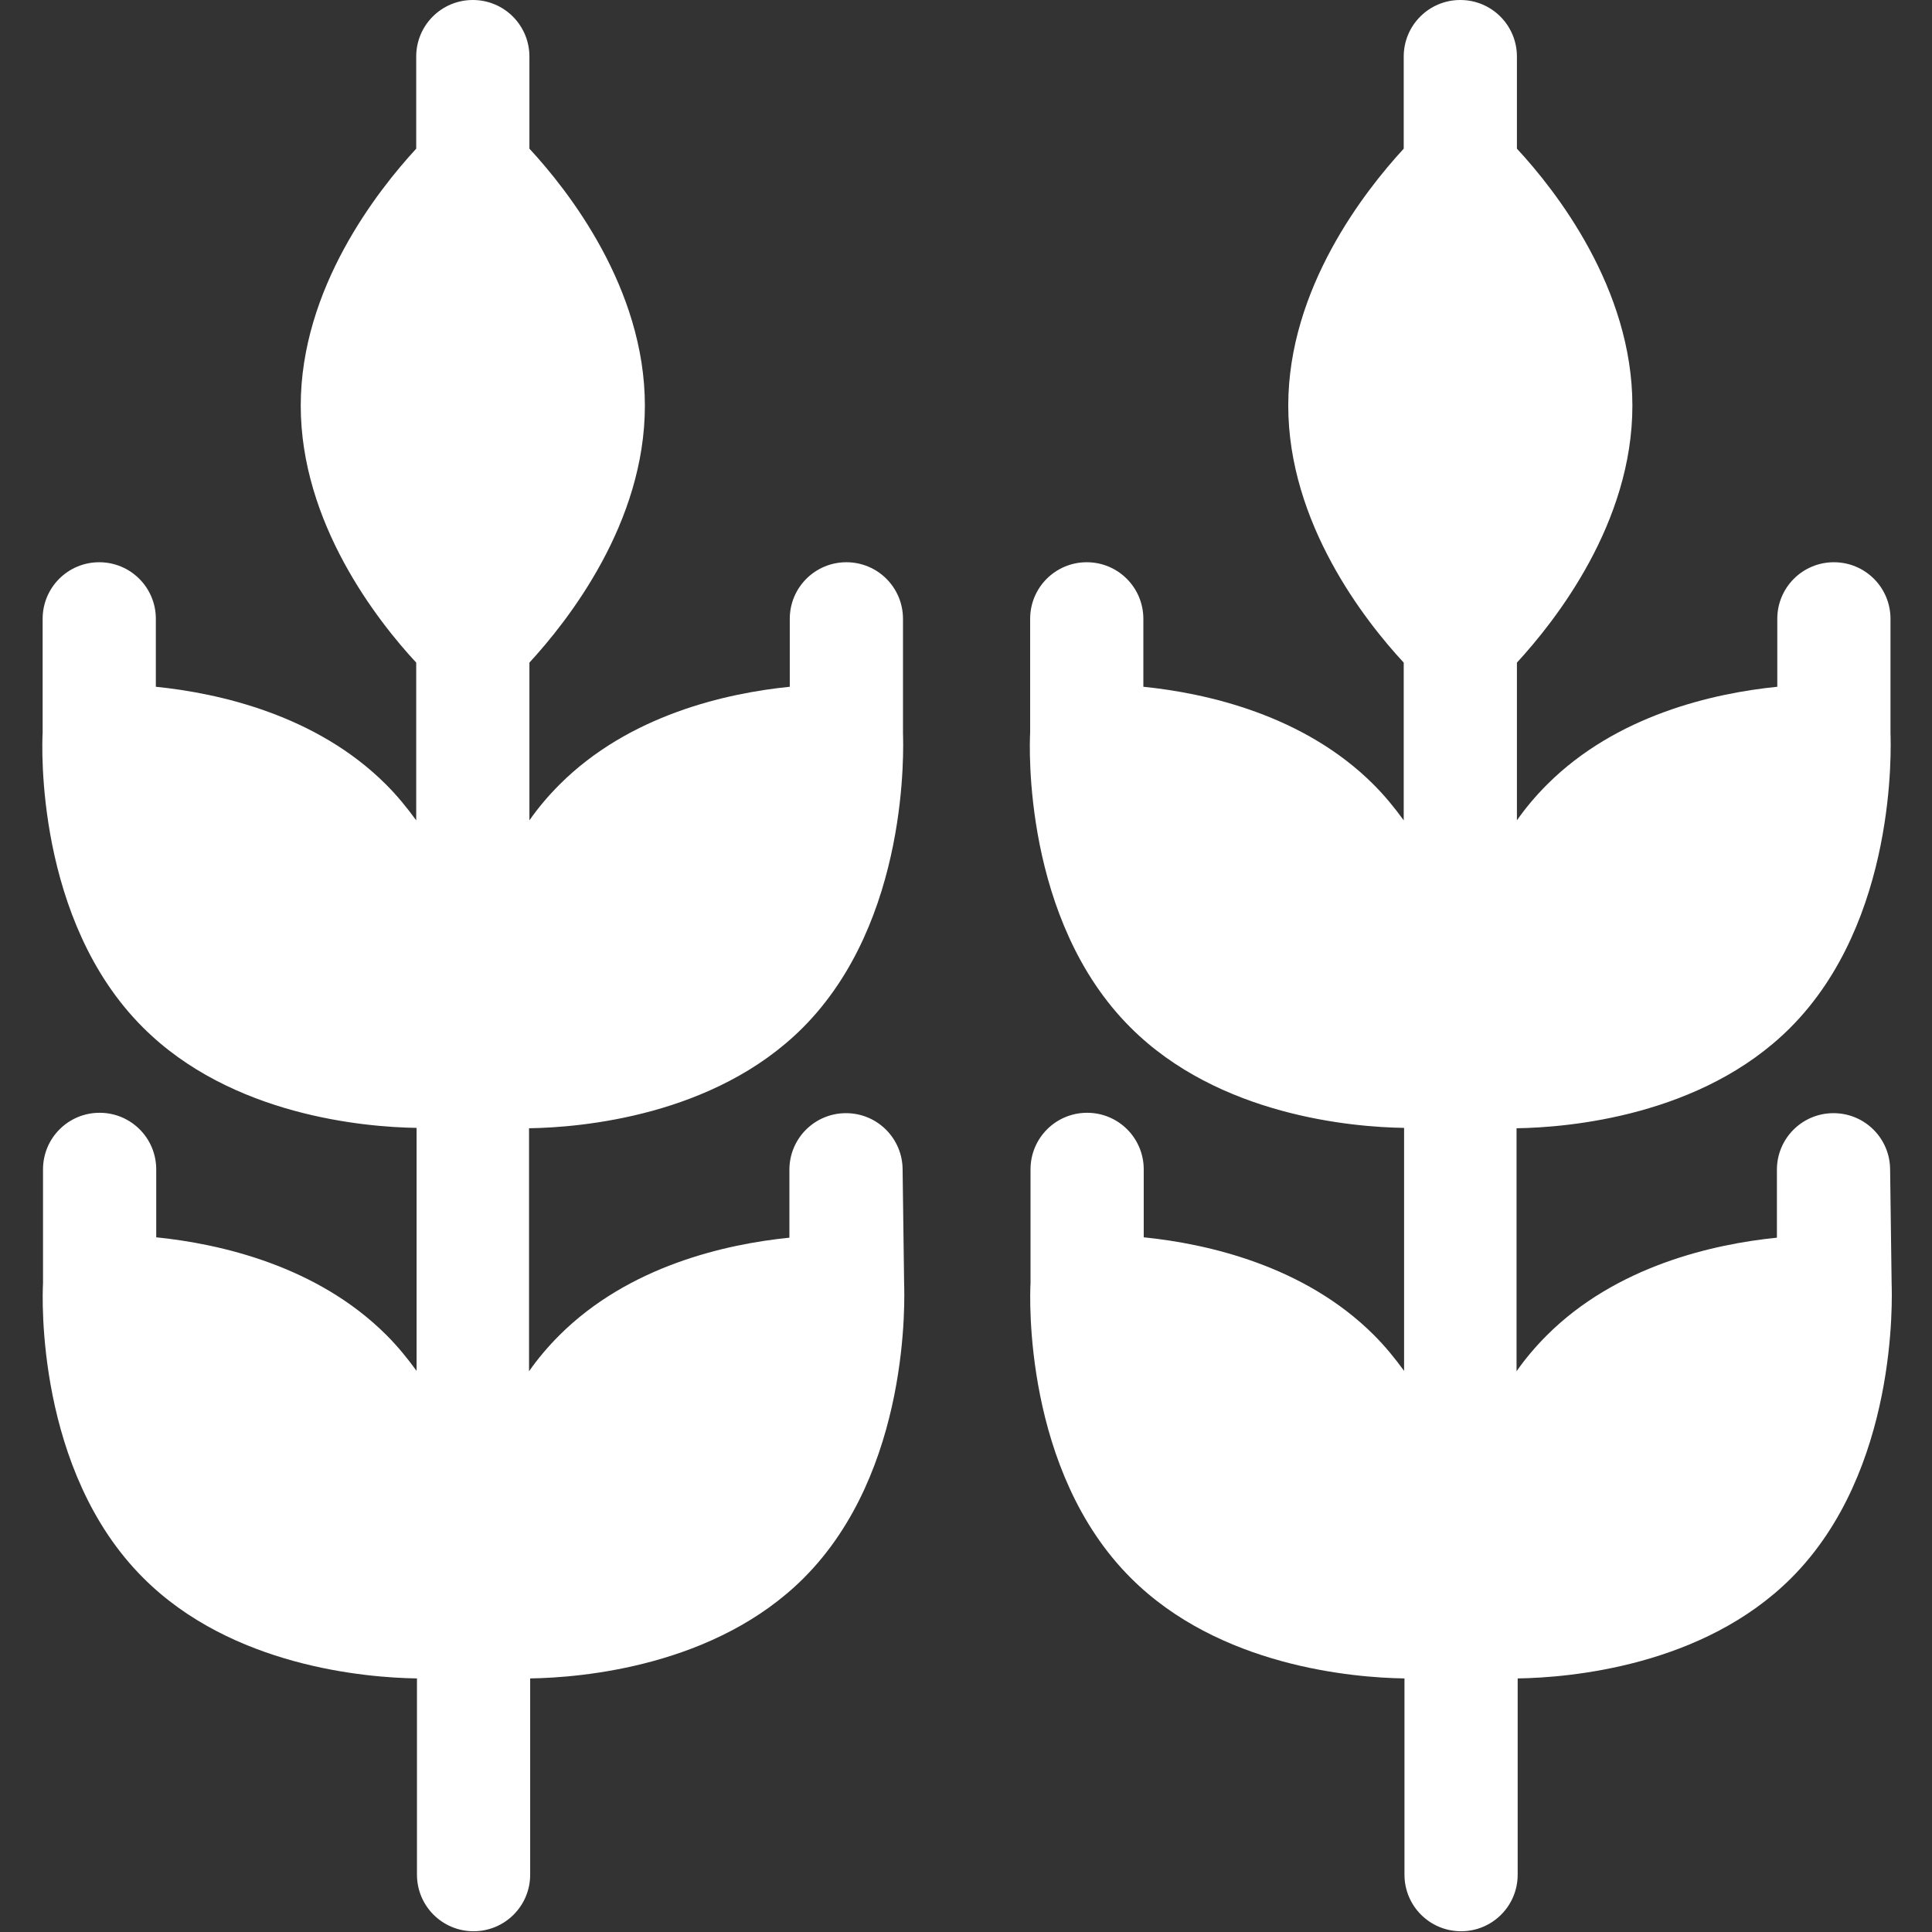
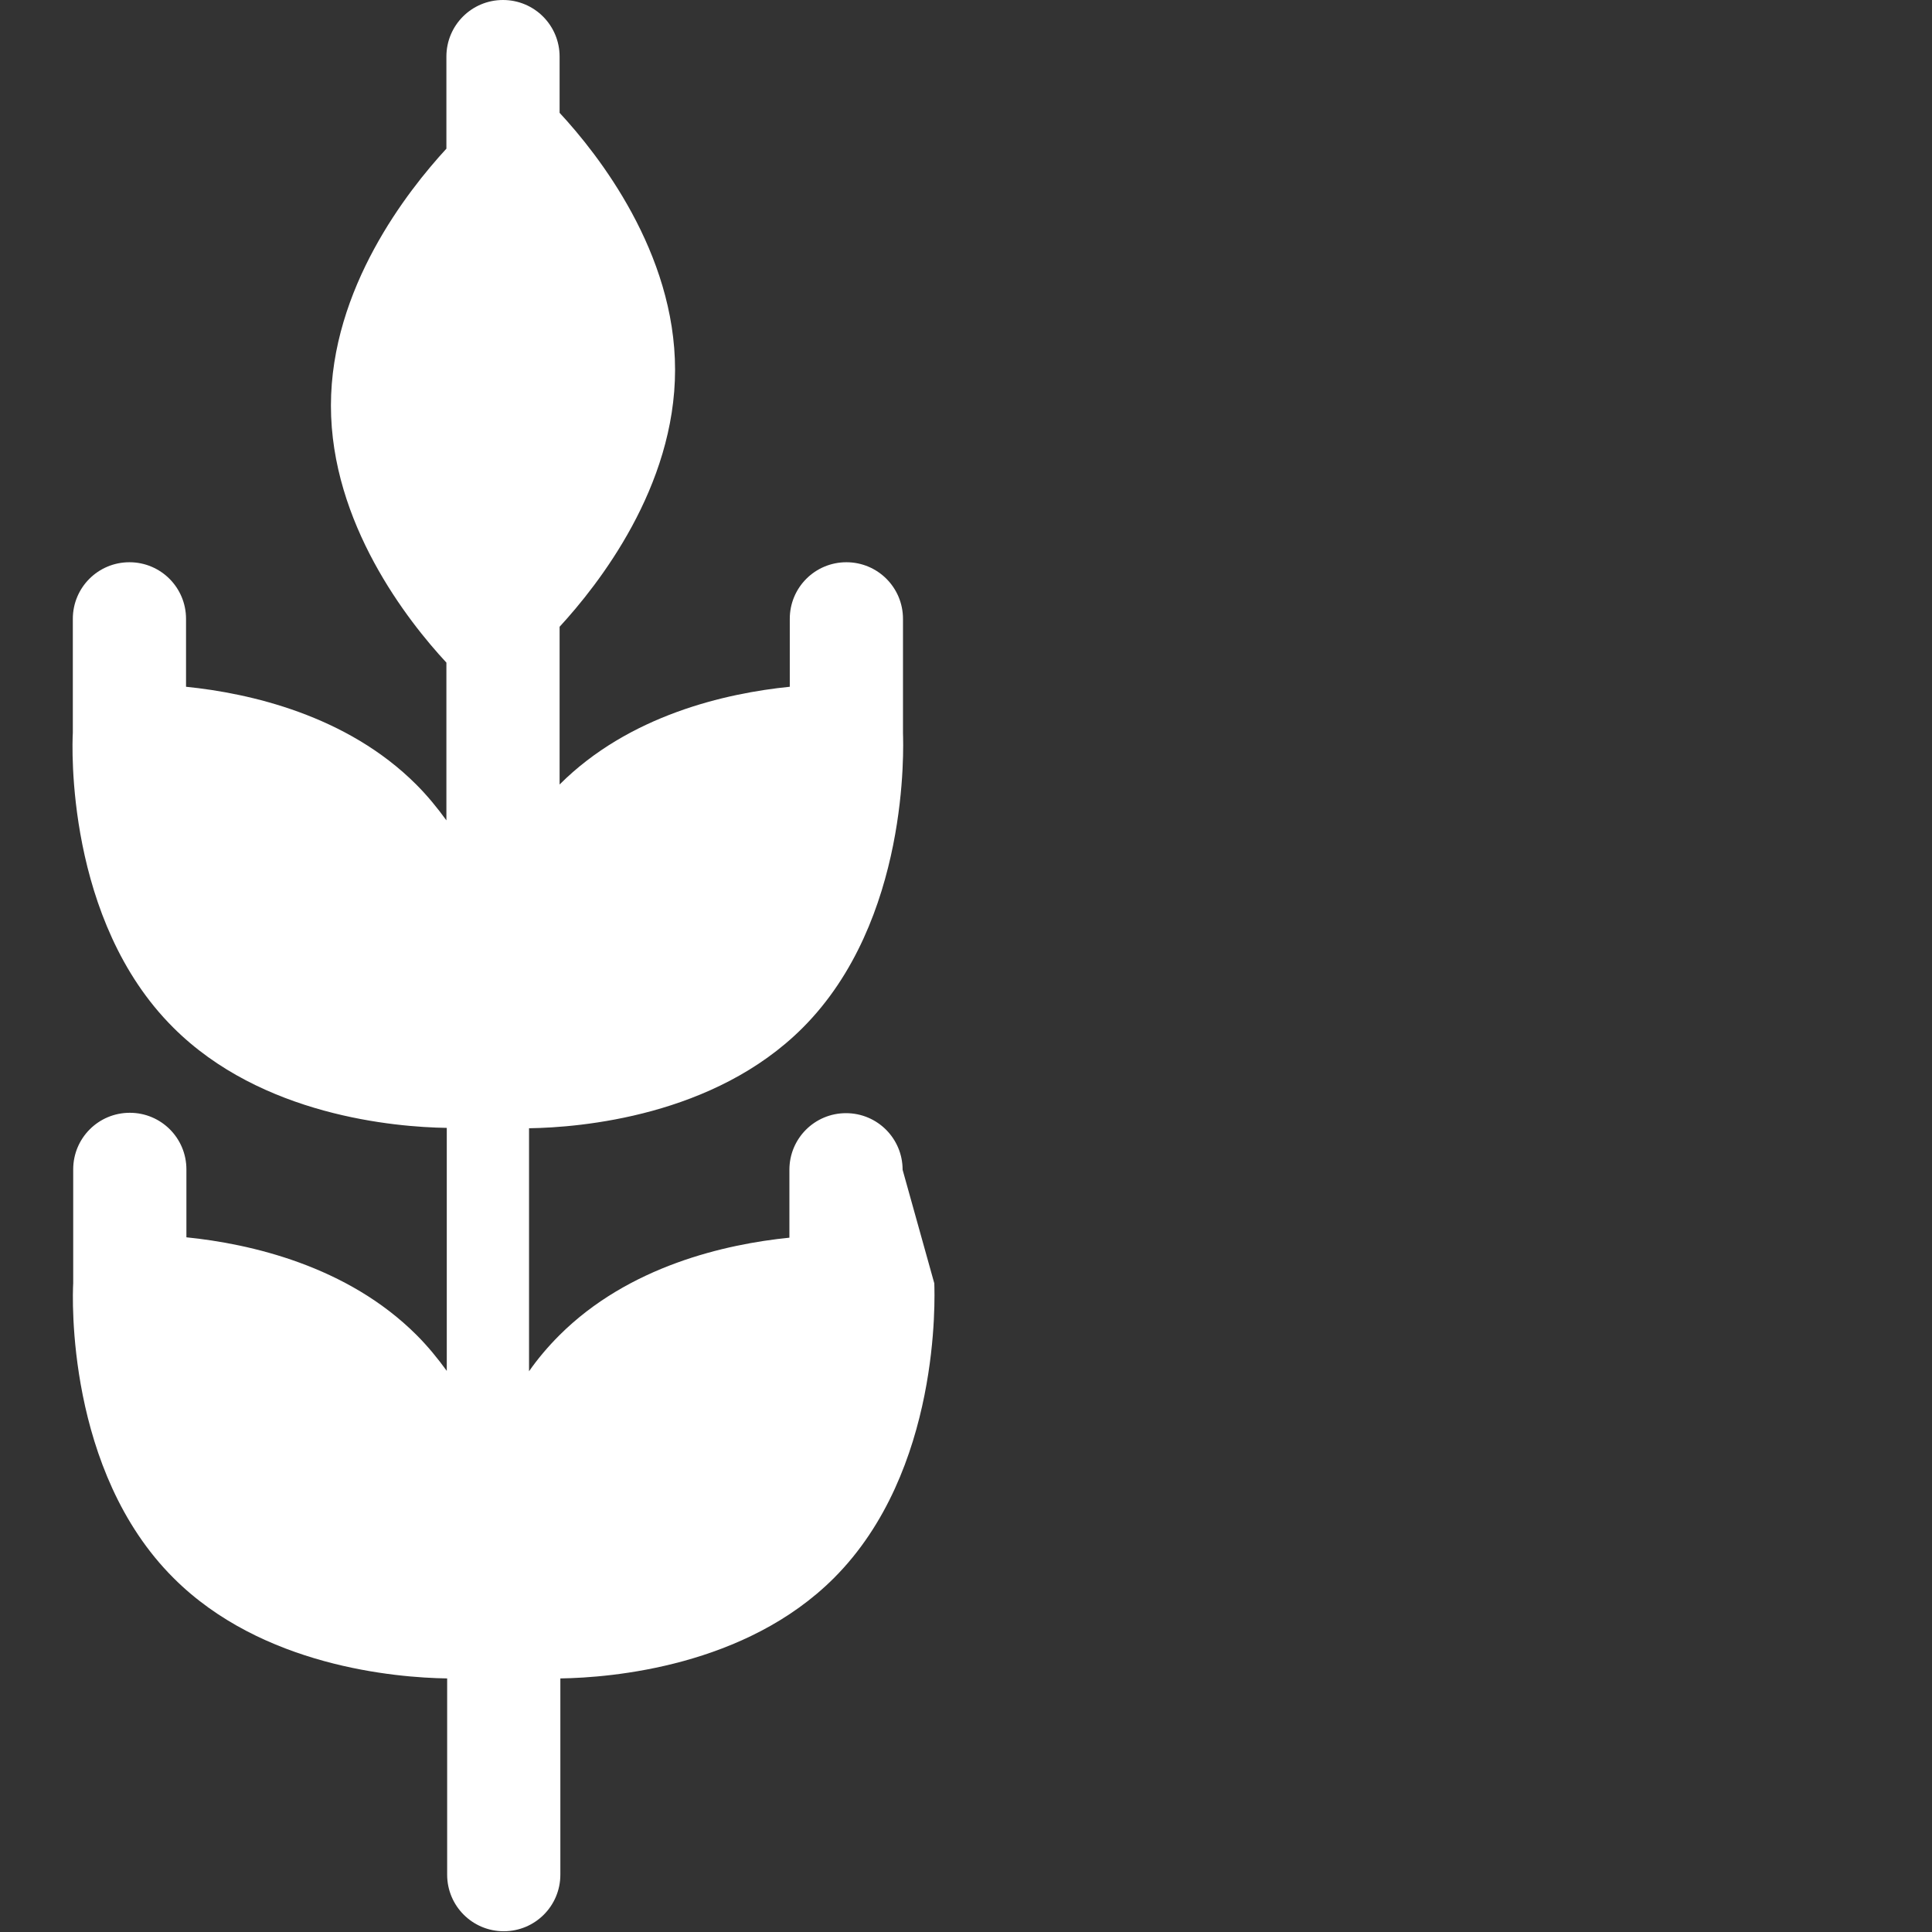
<svg xmlns="http://www.w3.org/2000/svg" version="1.1" id="Capa_1" x="0px" y="0px" viewBox="0 0 512 512" style="enable-background:new 0 0 512 512;" xml:space="preserve">
  <rect x="0" y="0" width="512" height="512" fill="#333333" stroke="none" />
  <style type="text/css">
	.st0{fill:#FFFFFF;}
</style>
  <g>
-     <path class="st0" d="M239.2,310c0-8.3-6.7-15-15-15s-15,6.7-15,15v18c-16.9,1.7-42.6,7.5-61,25.9c-3,3-5.7,6.2-8,9.5V299   c13.7-0.2,49.1-3.2,72.5-26.6c28.4-28.4,26.7-74.7,26.6-78.1V164c0-8.3-6.7-15-15-15s-15,6.7-15,15v18c-16.9,1.7-42.6,7.5-61,25.9   c-3,3-5.7,6.2-8,9.5v-41.8c10.3-11.2,30.6-37,30.6-68.1s-20.3-57-30.6-68.1V15c0-8.3-6.7-15-15-15s-15,6.7-15,15v24.4   c-10.3,11.2-30.6,37-30.6,68.1s20.3,57,30.6,68.1v41.8c-2.4-3.3-5-6.5-8-9.5c-18.4-18.4-44.2-24.2-61-25.9v-18c0-8.3-6.7-15-15-15   s-15,6.7-15,15v30.2c-0.2,3.4-1.9,49.7,26.6,78.1c23.4,23.4,58.8,26.4,72.5,26.6v64.4c-2.4-3.3-5-6.5-8-9.5   c-18.4-18.4-44.2-24.2-61-25.9v-18c0-8.3-6.7-15-15-15s-15,6.7-15,15v30.2c-0.2,3.4-1.9,49.7,26.6,78.1   c23.4,23.4,58.8,26.4,72.5,26.6v52c0,8.3,6.7,15,15,15s15-6.7,15-15v-52c13.7-0.2,49.1-3.2,72.5-26.6   c28.4-28.4,26.7-74.7,26.6-78.1L239.2,310L239.2,310z" />
-     <path class="st0" d="M500.9,310c0-8.3-6.7-15-15-15s-15,6.7-15,15v18c-16.9,1.7-42.6,7.5-61,25.9c-3,3-5.7,6.2-8,9.5V299   c13.7-0.2,49.1-3.2,72.5-26.6c28.4-28.4,26.7-74.7,26.6-78.1V164c0-8.3-6.7-15-15-15s-15,6.7-15,15v18c-16.9,1.7-42.6,7.5-61,25.9   c-3,3-5.7,6.2-8,9.5v-41.8c10.3-11.2,30.6-37,30.6-68.1s-20.3-57-30.6-68.1V15c0-8.3-6.7-15-15-15s-15,6.7-15,15v24.4   c-10.3,11.2-30.6,37-30.6,68.1s20.3,57,30.6,68.1v41.8c-2.4-3.3-5-6.5-8-9.5c-18.4-18.4-44.2-24.2-61-25.9v-18c0-8.3-6.7-15-15-15   s-15,6.7-15,15v30.2c-0.2,3.4-1.9,49.7,26.6,78.1c23.4,23.4,58.8,26.4,72.5,26.6v64.4c-2.4-3.3-5-6.5-8-9.5   c-18.4-18.4-44.2-24.2-61-25.9v-18c0-8.3-6.7-15-15-15s-15,6.7-15,15v30.2c-0.2,3.4-1.9,49.7,26.6,78.1   c23.4,23.4,58.8,26.4,72.5,26.6v52c0,8.3,6.7,15,15,15s15-6.7,15-15v-52c13.7-0.2,49.1-3.2,72.5-26.6   c28.4-28.4,26.7-74.7,26.6-78.1L500.9,310L500.9,310z" />
+     <path class="st0" d="M239.2,310c0-8.3-6.7-15-15-15s-15,6.7-15,15v18c-16.9,1.7-42.6,7.5-61,25.9c-3,3-5.7,6.2-8,9.5V299   c13.7-0.2,49.1-3.2,72.5-26.6c28.4-28.4,26.7-74.7,26.6-78.1V164c0-8.3-6.7-15-15-15s-15,6.7-15,15v18c-16.9,1.7-42.6,7.5-61,25.9   v-41.8c10.3-11.2,30.6-37,30.6-68.1s-20.3-57-30.6-68.1V15c0-8.3-6.7-15-15-15s-15,6.7-15,15v24.4   c-10.3,11.2-30.6,37-30.6,68.1s20.3,57,30.6,68.1v41.8c-2.4-3.3-5-6.5-8-9.5c-18.4-18.4-44.2-24.2-61-25.9v-18c0-8.3-6.7-15-15-15   s-15,6.7-15,15v30.2c-0.2,3.4-1.9,49.7,26.6,78.1c23.4,23.4,58.8,26.4,72.5,26.6v64.4c-2.4-3.3-5-6.5-8-9.5   c-18.4-18.4-44.2-24.2-61-25.9v-18c0-8.3-6.7-15-15-15s-15,6.7-15,15v30.2c-0.2,3.4-1.9,49.7,26.6,78.1   c23.4,23.4,58.8,26.4,72.5,26.6v52c0,8.3,6.7,15,15,15s15-6.7,15-15v-52c13.7-0.2,49.1-3.2,72.5-26.6   c28.4-28.4,26.7-74.7,26.6-78.1L239.2,310L239.2,310z" />
  </g>
</svg>